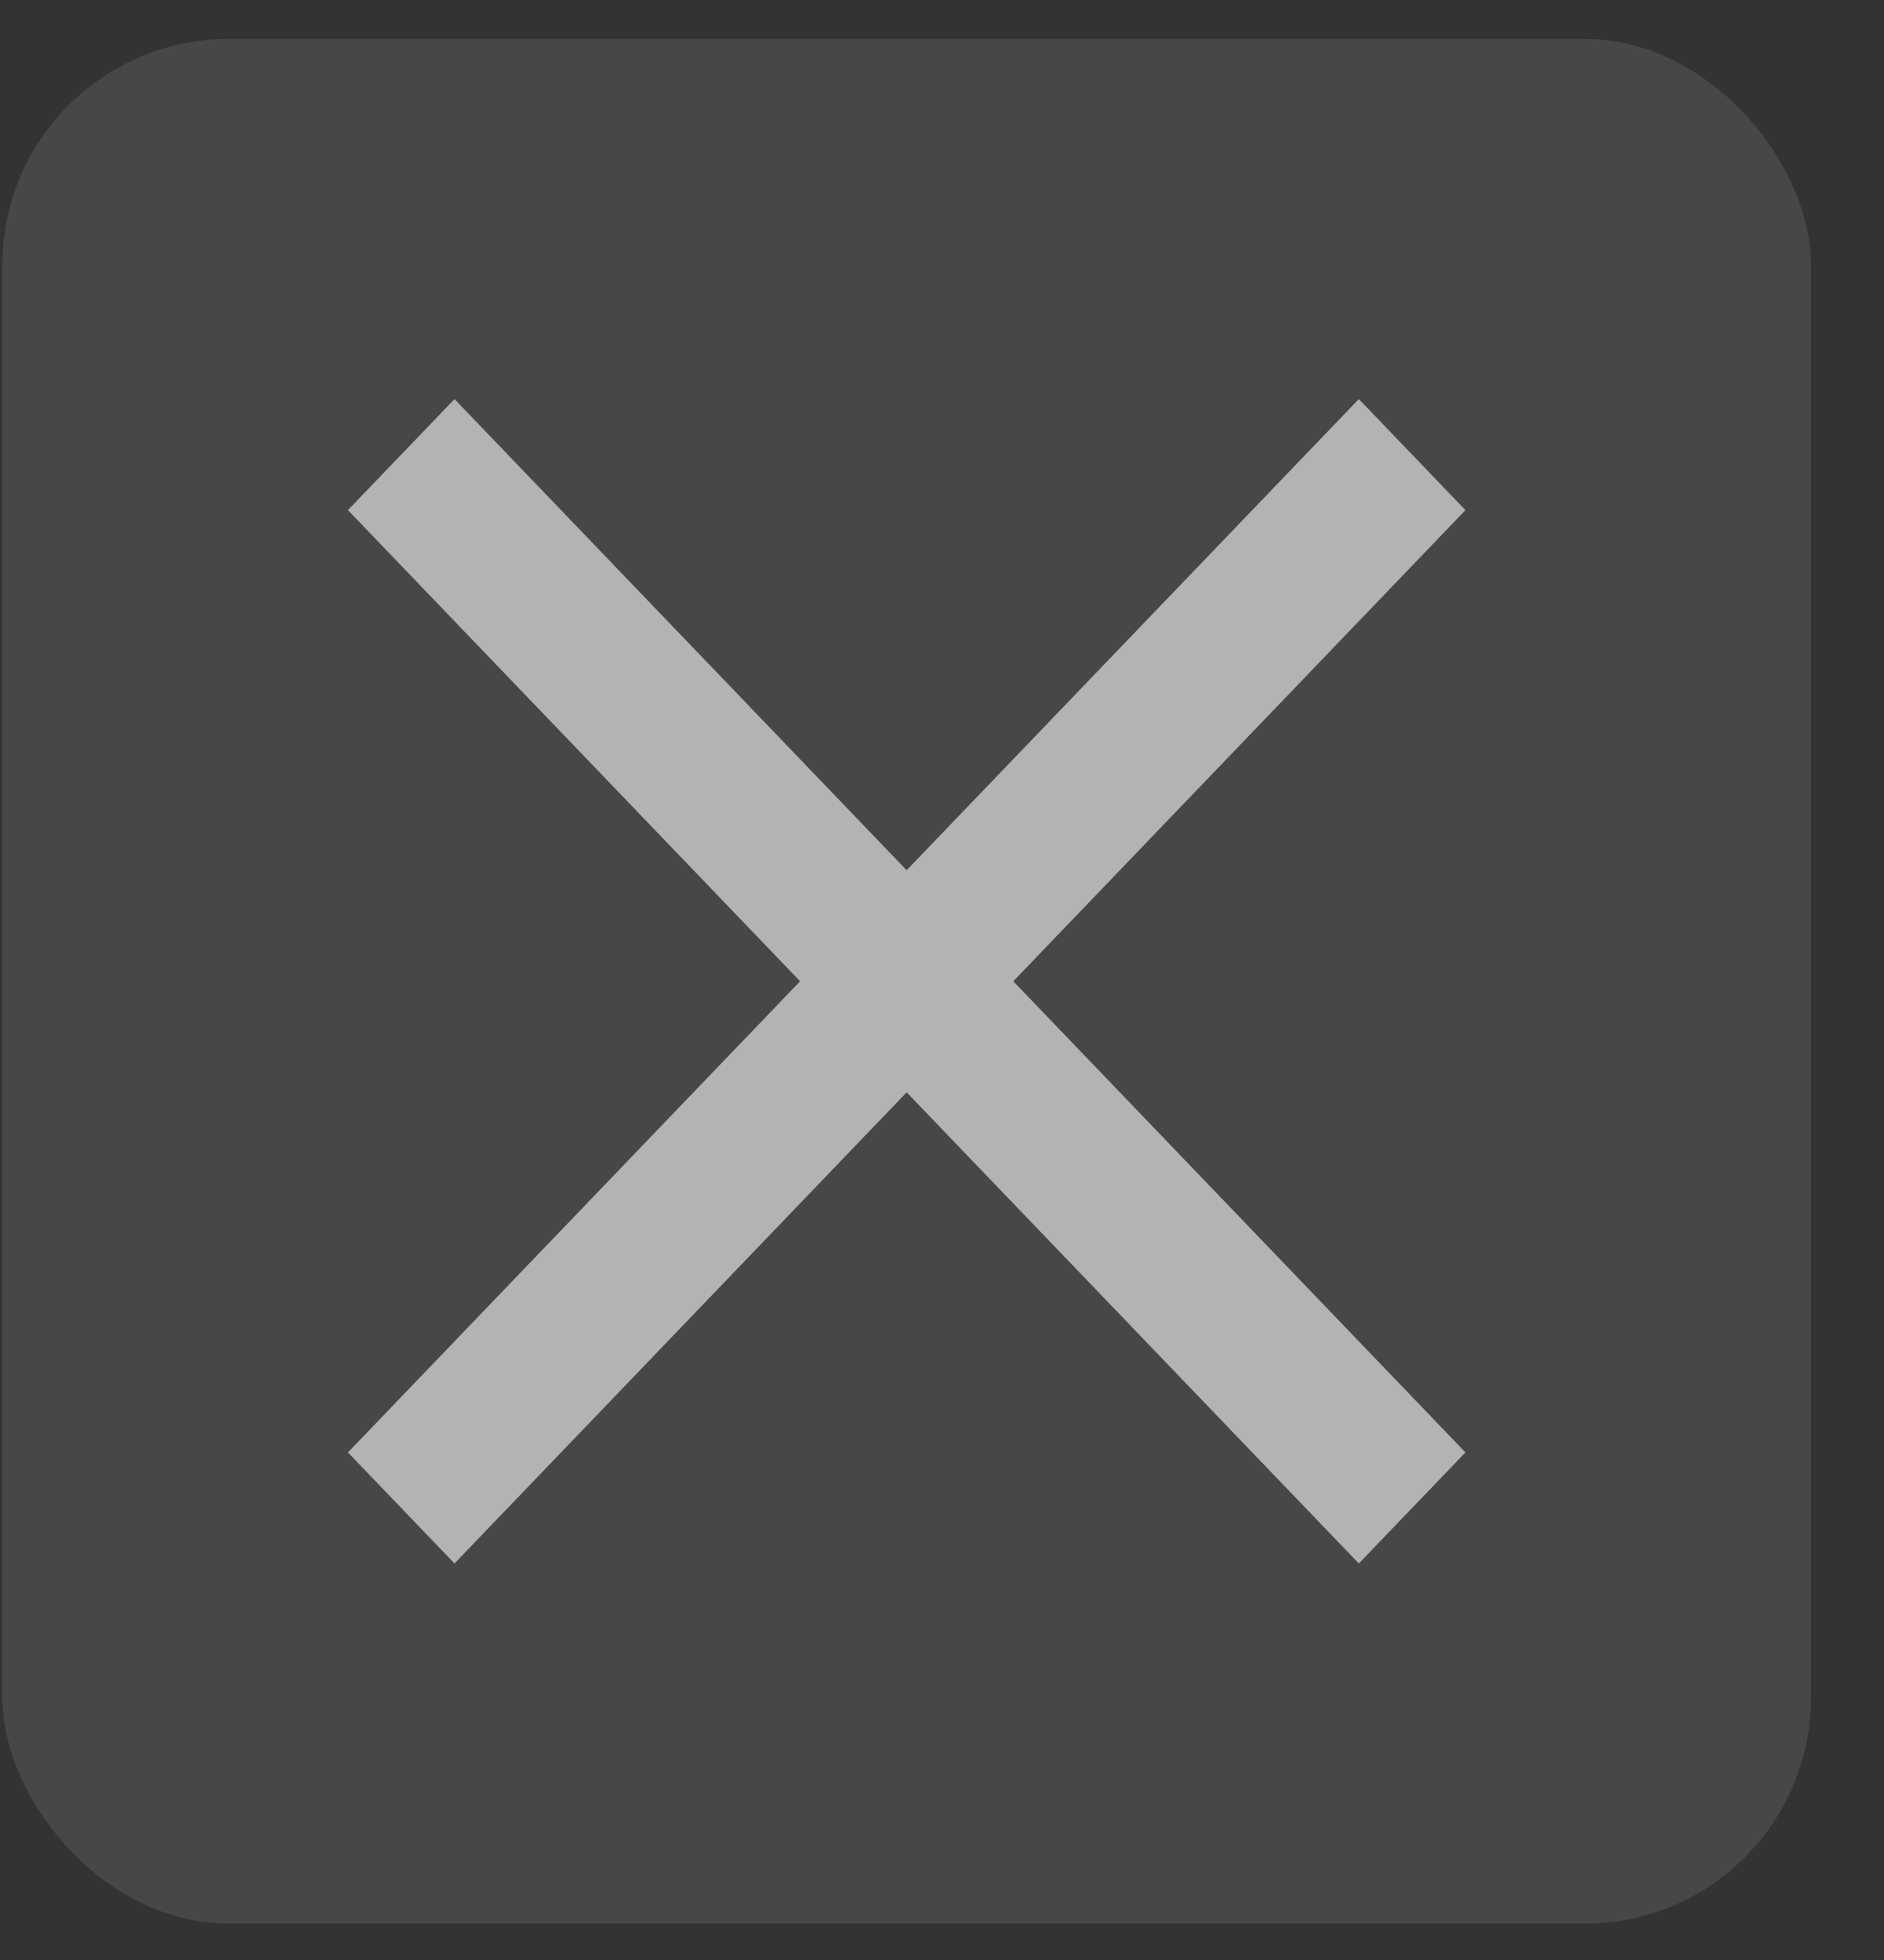
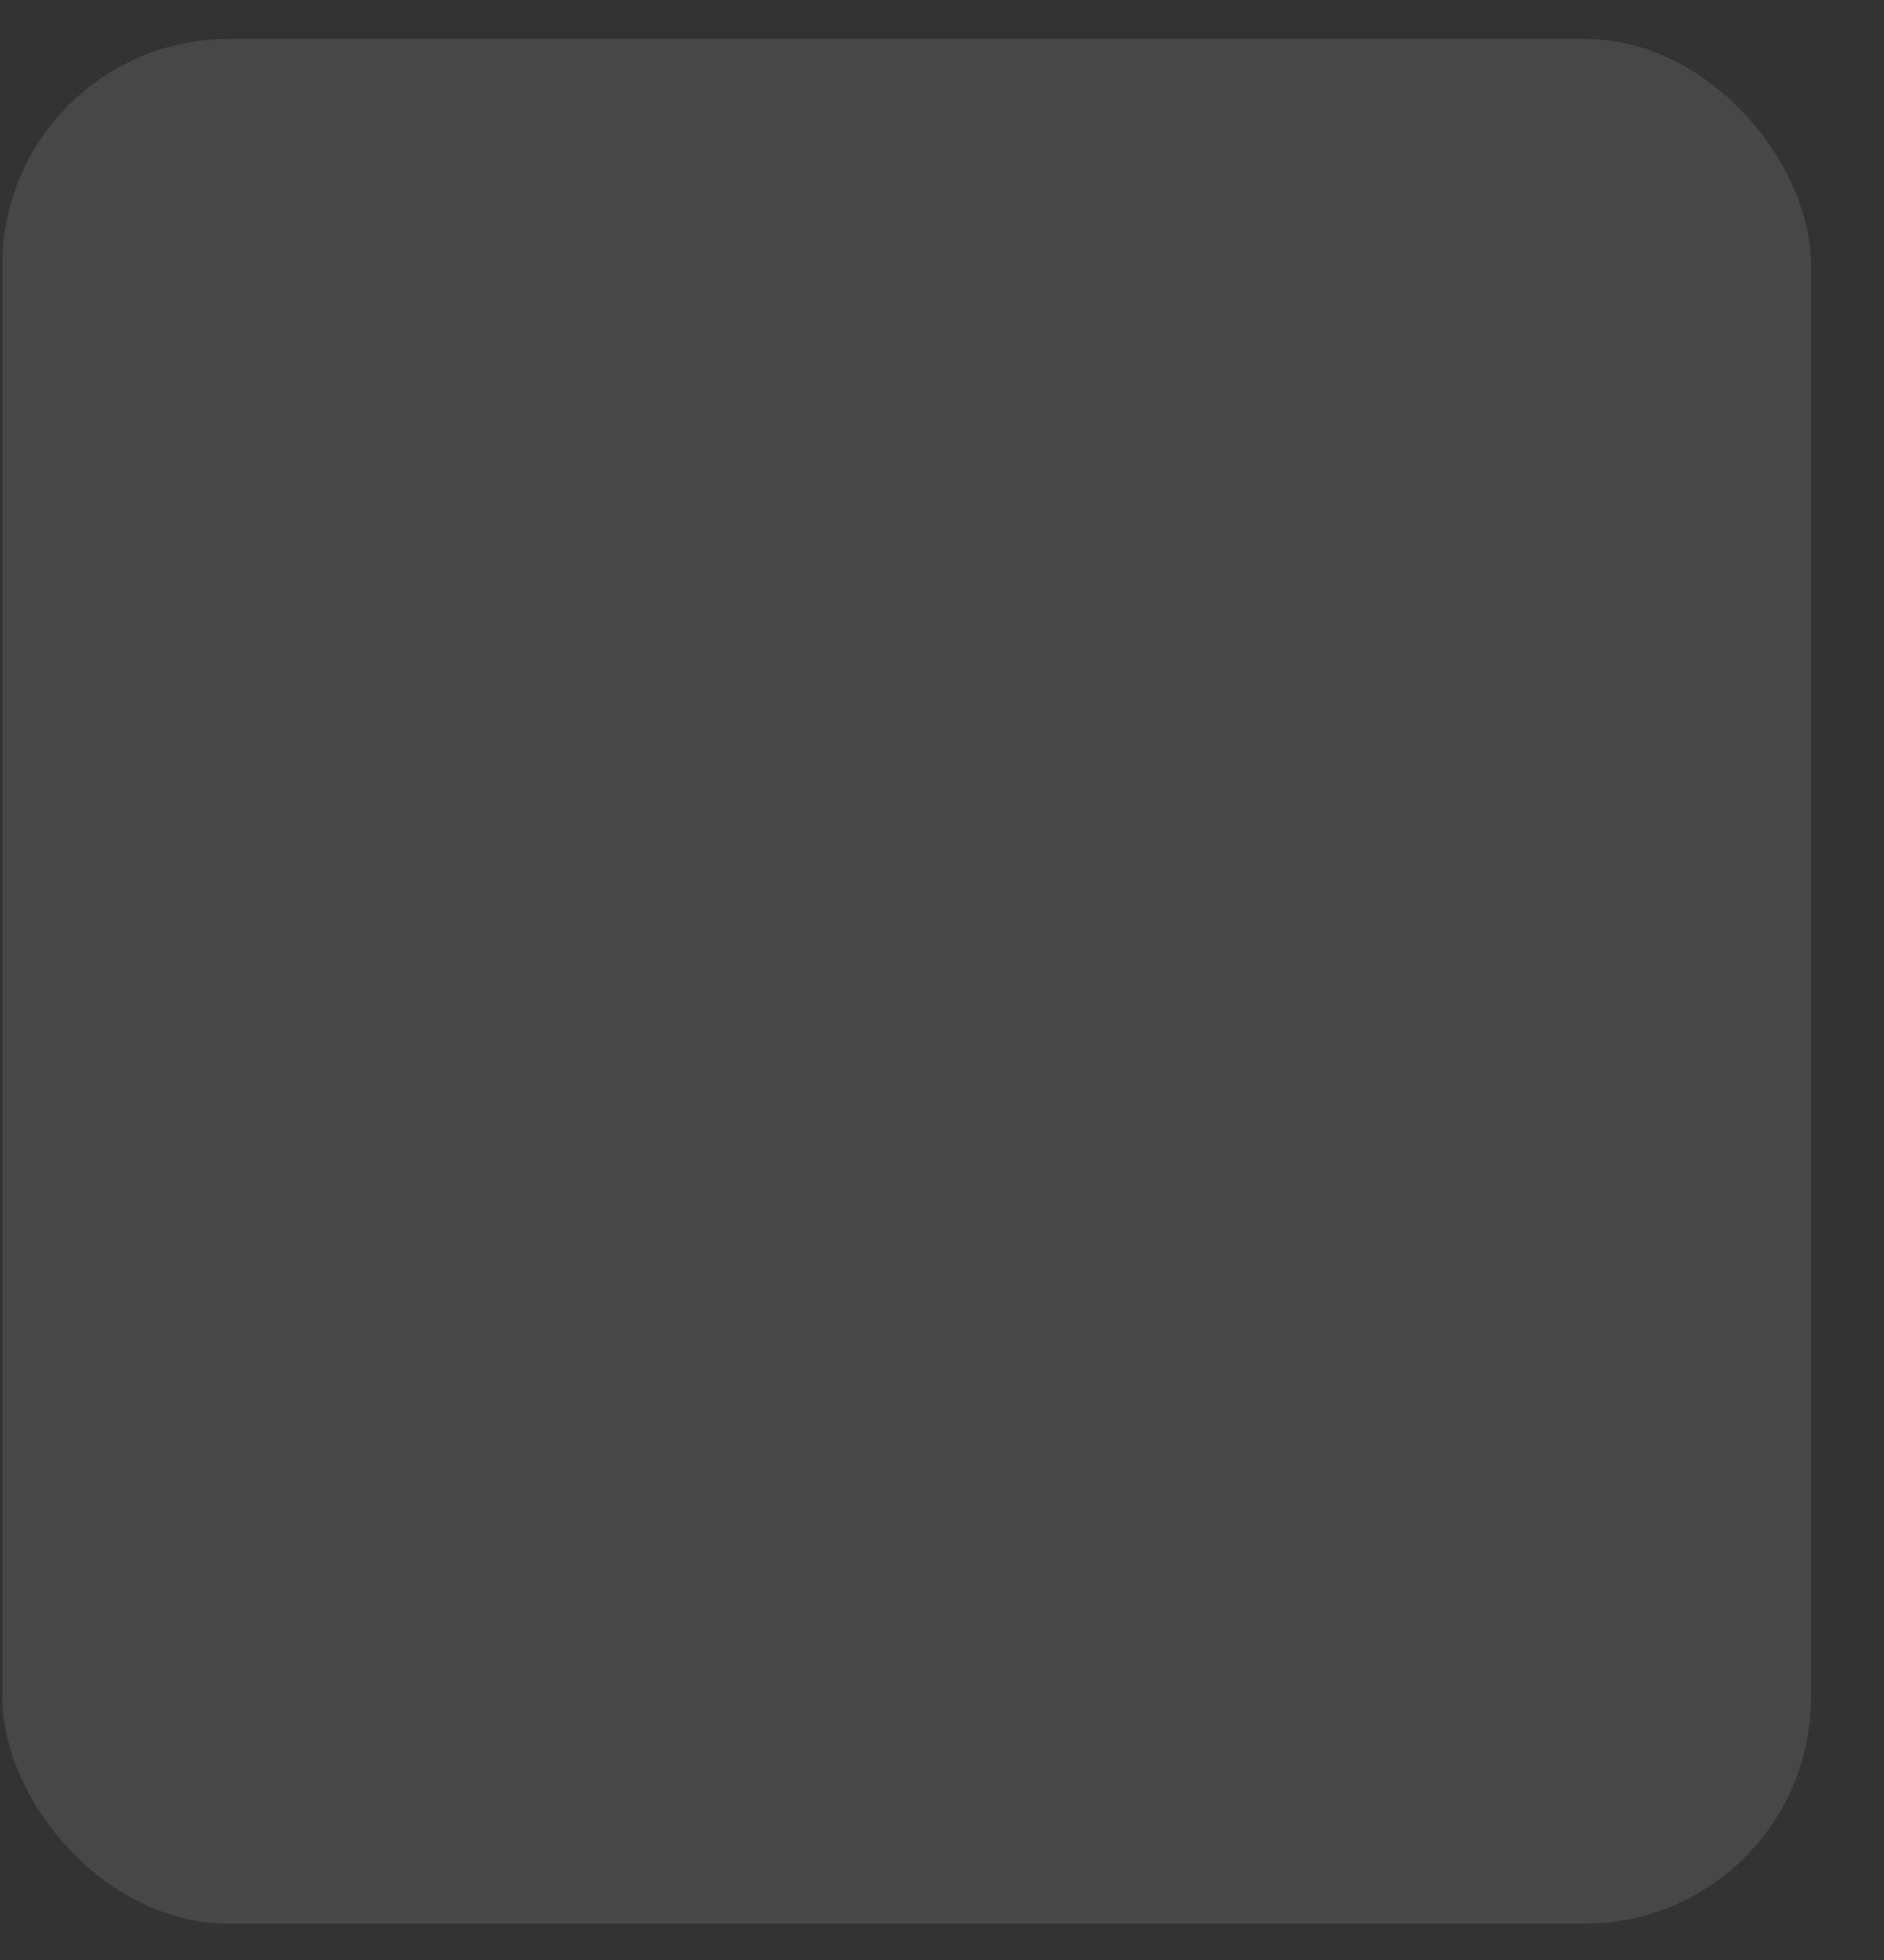
<svg xmlns="http://www.w3.org/2000/svg" width="25" height="26" viewBox="0 0 25 26" fill="none">
  <rect x="0" y="0" width="25" height="26" fill="#333333" stroke="none" />
  <rect x="0.031" y="0.517" width="24" height="25" rx="3" fill="white" fill-opacity="0.1" />
-   <path d="M6.031 5.294L12.031 11.544L18.031 5.294L19.446 6.767L13.446 13.017L19.446 19.267L18.031 20.74L12.031 14.49L6.031 20.74L4.617 19.267L10.617 13.017L4.617 6.767L6.031 5.294Z" fill="#B3B3B3" />
</svg>